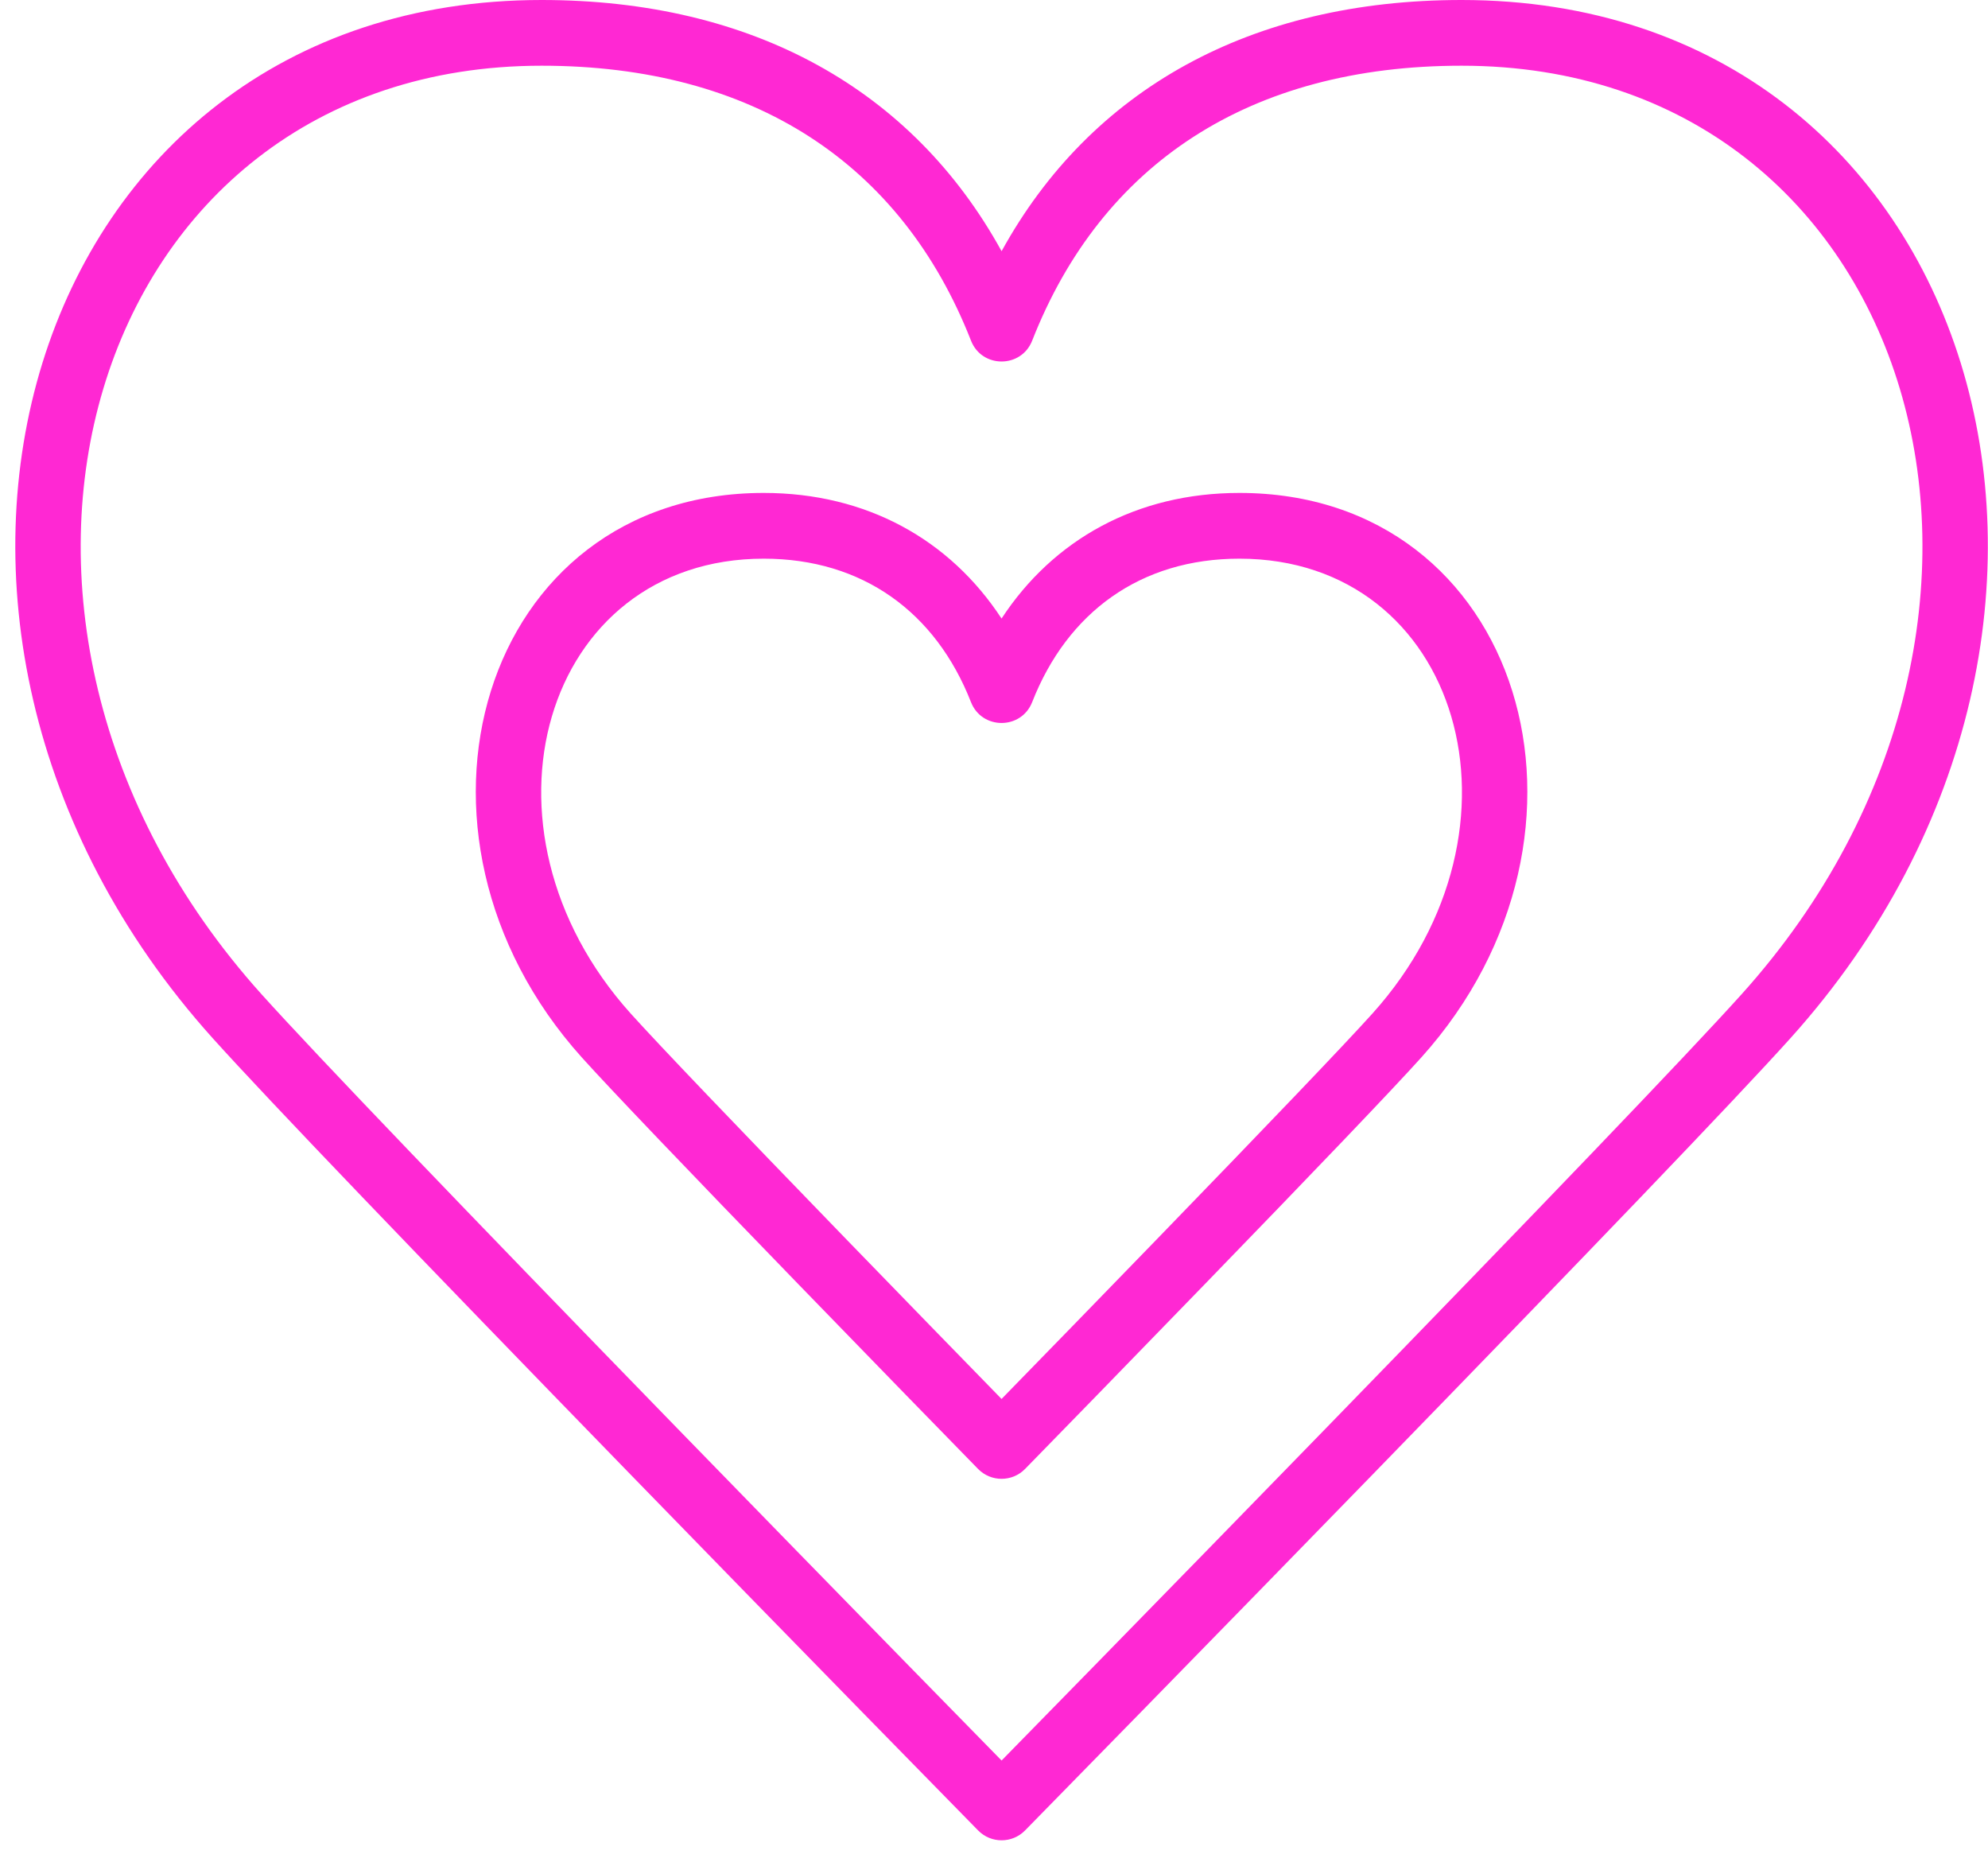
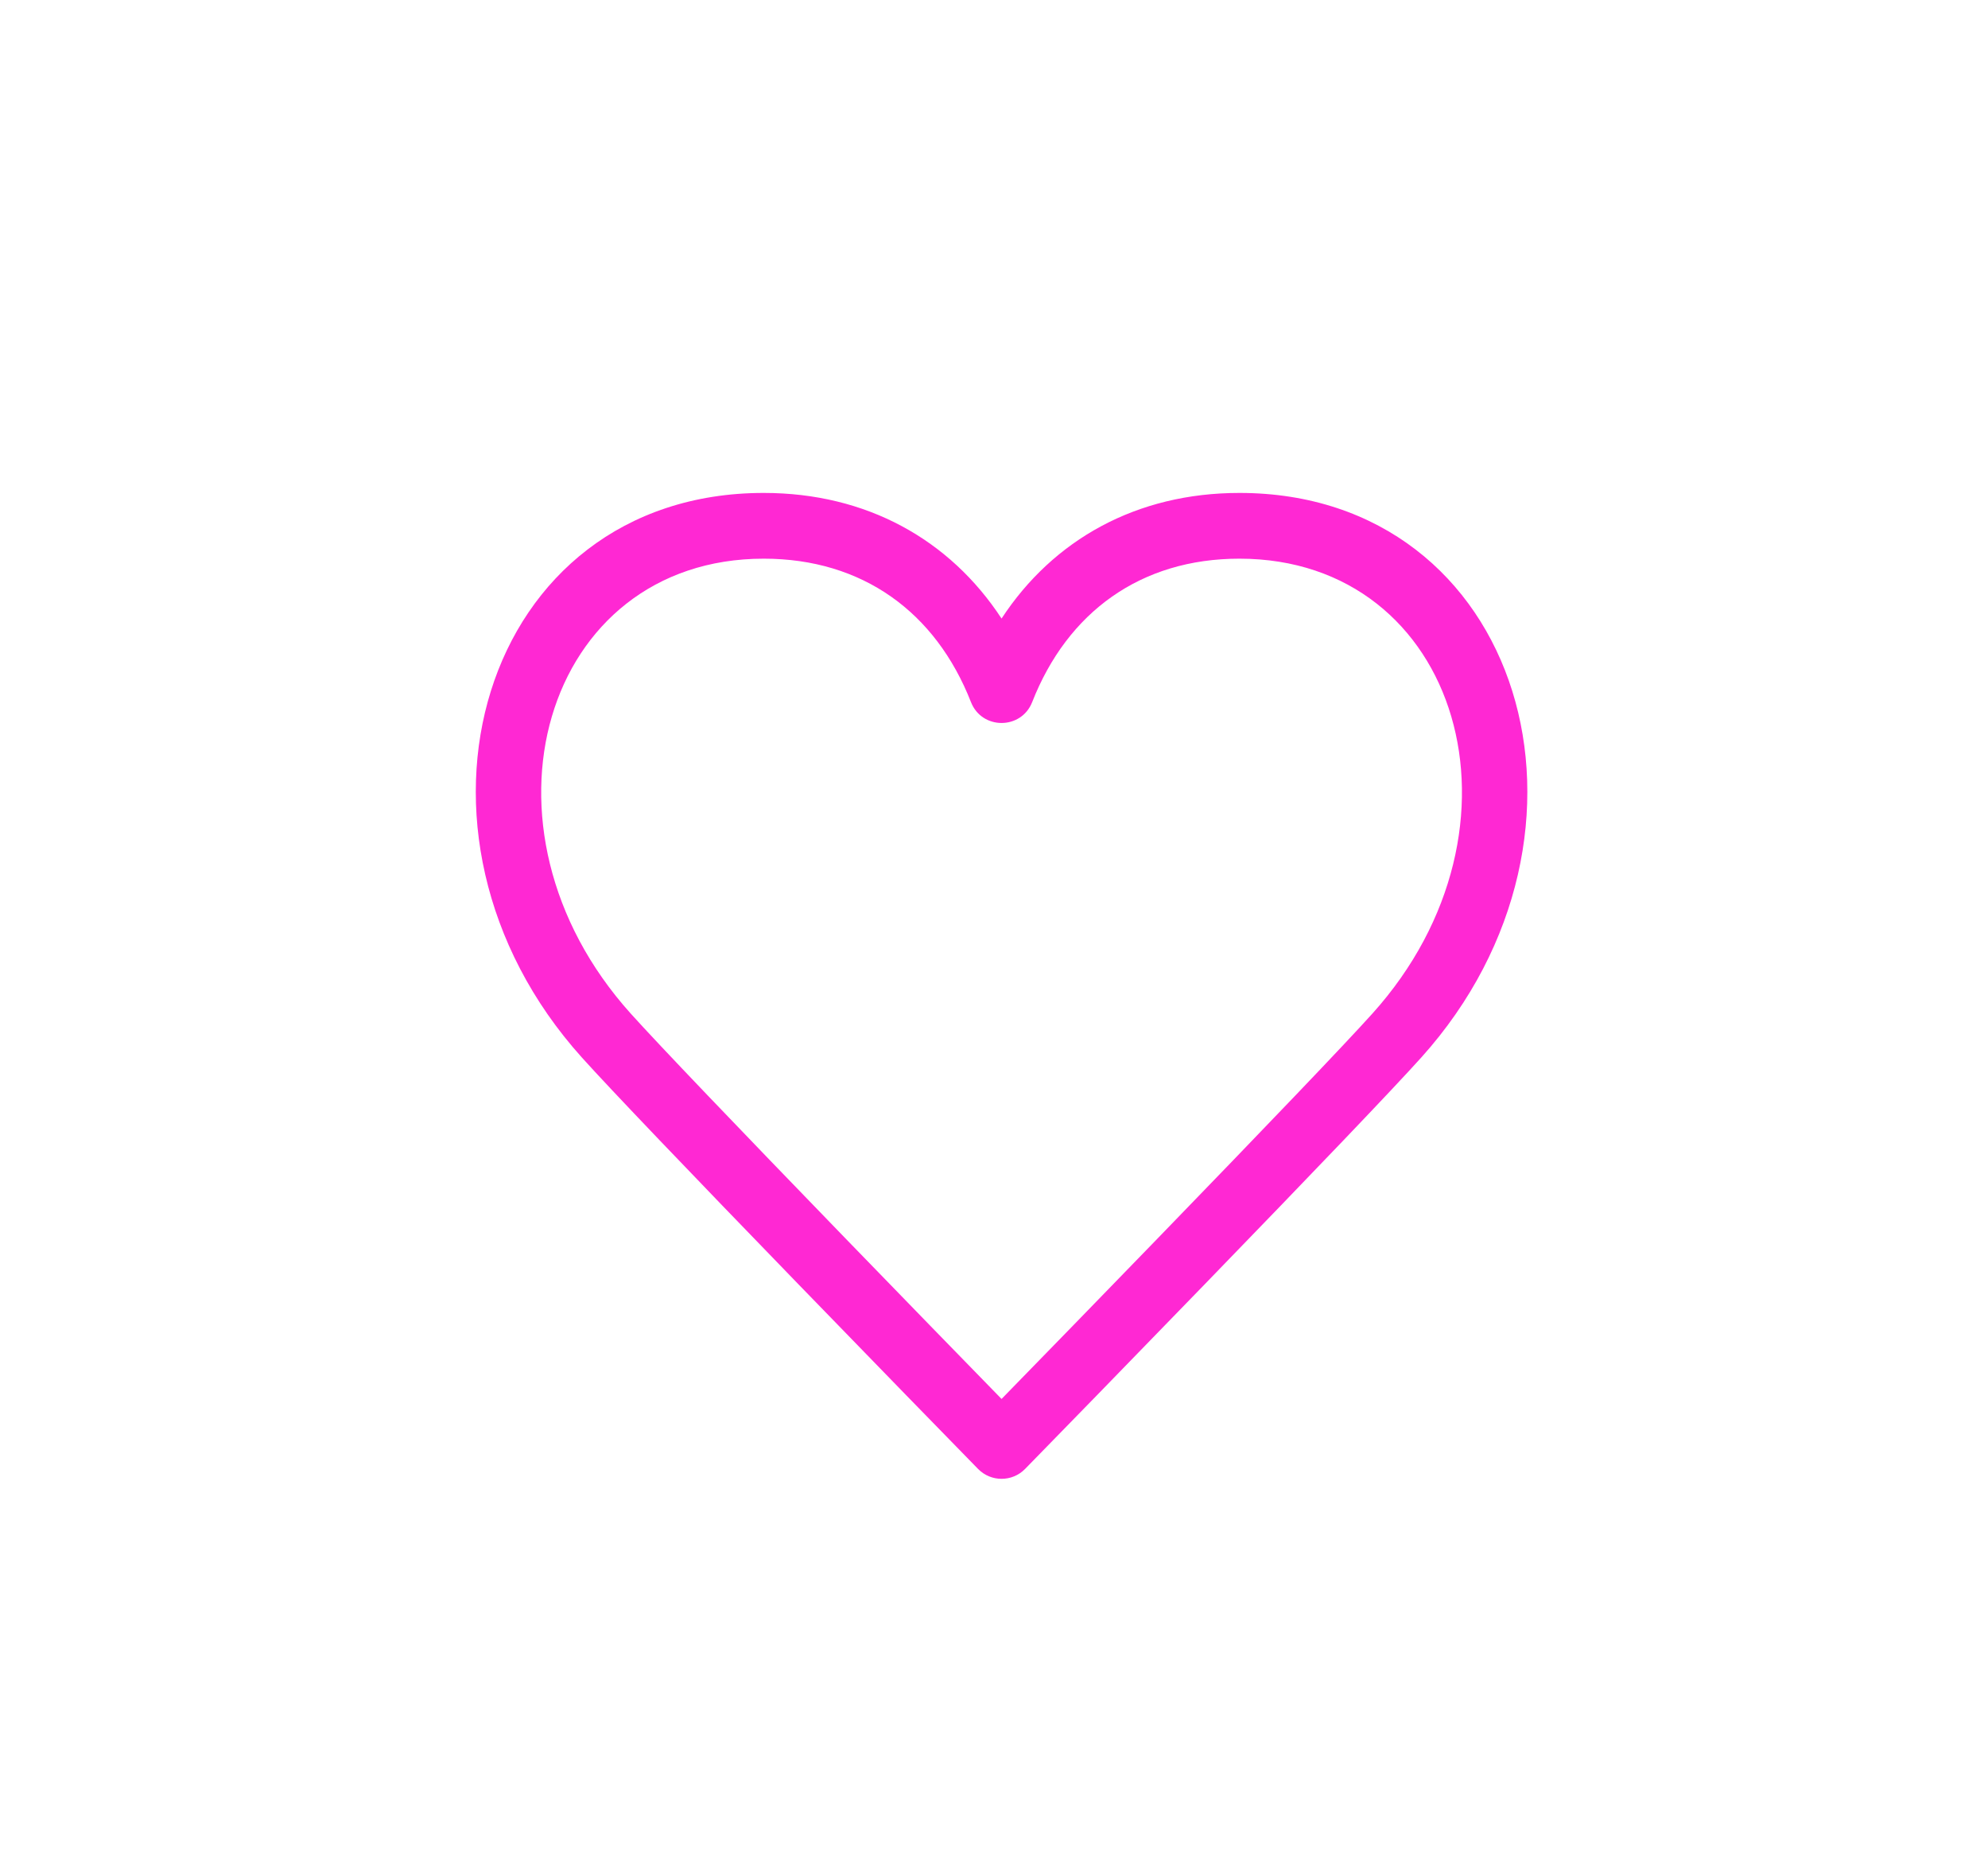
<svg xmlns="http://www.w3.org/2000/svg" width="65" height="61" viewBox="0 0 65 61" fill="none">
-   <path d="M47.787 0C40.886 0 35.657 2.927 32.748 8.211C29.838 2.927 24.609 0 17.709 0C0.764 0 -5.289 20.334 6.956 33.939C8.768 35.952 13.68 41.067 20.612 48.195C23.091 50.744 25.678 53.395 28.196 55.97C29.878 57.69 31.503 59.349 31.982 59.835C32.403 60.263 33.093 60.263 33.514 59.835C33.992 59.349 35.617 57.69 37.299 55.97C39.817 53.395 42.404 50.744 44.883 48.195C51.815 41.067 56.727 35.952 58.539 33.939C70.784 20.334 64.731 0 47.787 0ZM56.942 32.502C55.157 34.484 50.249 39.596 43.343 46.697C40.865 49.244 38.28 51.894 35.763 54.468C34.616 55.641 33.495 56.786 32.748 57.548C32 56.786 30.879 55.641 29.732 54.468C27.216 51.895 24.63 49.244 22.152 46.697C15.246 39.596 10.338 34.485 8.553 32.502C-2.551 20.165 2.812 2.148 17.709 2.148C24.62 2.148 29.474 5.343 31.748 11.135C32.104 12.044 33.391 12.044 33.748 11.135C36.021 5.343 40.875 2.148 47.787 2.148C62.684 2.148 68.046 20.165 56.942 32.502Z" fill="#FF28D3" />
  <path d="M40.524 16.113C37.161 16.113 34.438 17.64 32.747 20.219C31.057 17.64 28.334 16.113 24.971 16.113C15.716 16.113 12.418 27.228 19.026 34.569C19.97 35.618 22.516 38.278 26.1 41.975C28.385 44.333 31.317 47.342 31.981 48.019C32.402 48.447 33.093 48.447 33.514 48.019C34.178 47.342 37.111 44.333 39.395 41.975C42.979 38.278 45.525 35.618 46.469 34.569C53.077 27.228 49.779 16.113 40.524 16.113ZM44.872 33.132C43.954 34.152 41.411 36.808 37.852 40.48C36.089 42.3 33.938 44.51 32.747 45.729C31.557 44.51 29.406 42.3 27.642 40.48C24.084 36.808 21.541 34.152 20.623 33.132C15.155 27.058 17.765 18.262 24.971 18.262C28.198 18.262 30.593 20.008 31.747 22.951C32.104 23.86 33.391 23.86 33.748 22.951C34.902 20.008 37.297 18.262 40.524 18.262C47.73 18.262 50.34 27.058 44.872 33.132Z" fill="#FF28D3" />
</svg>